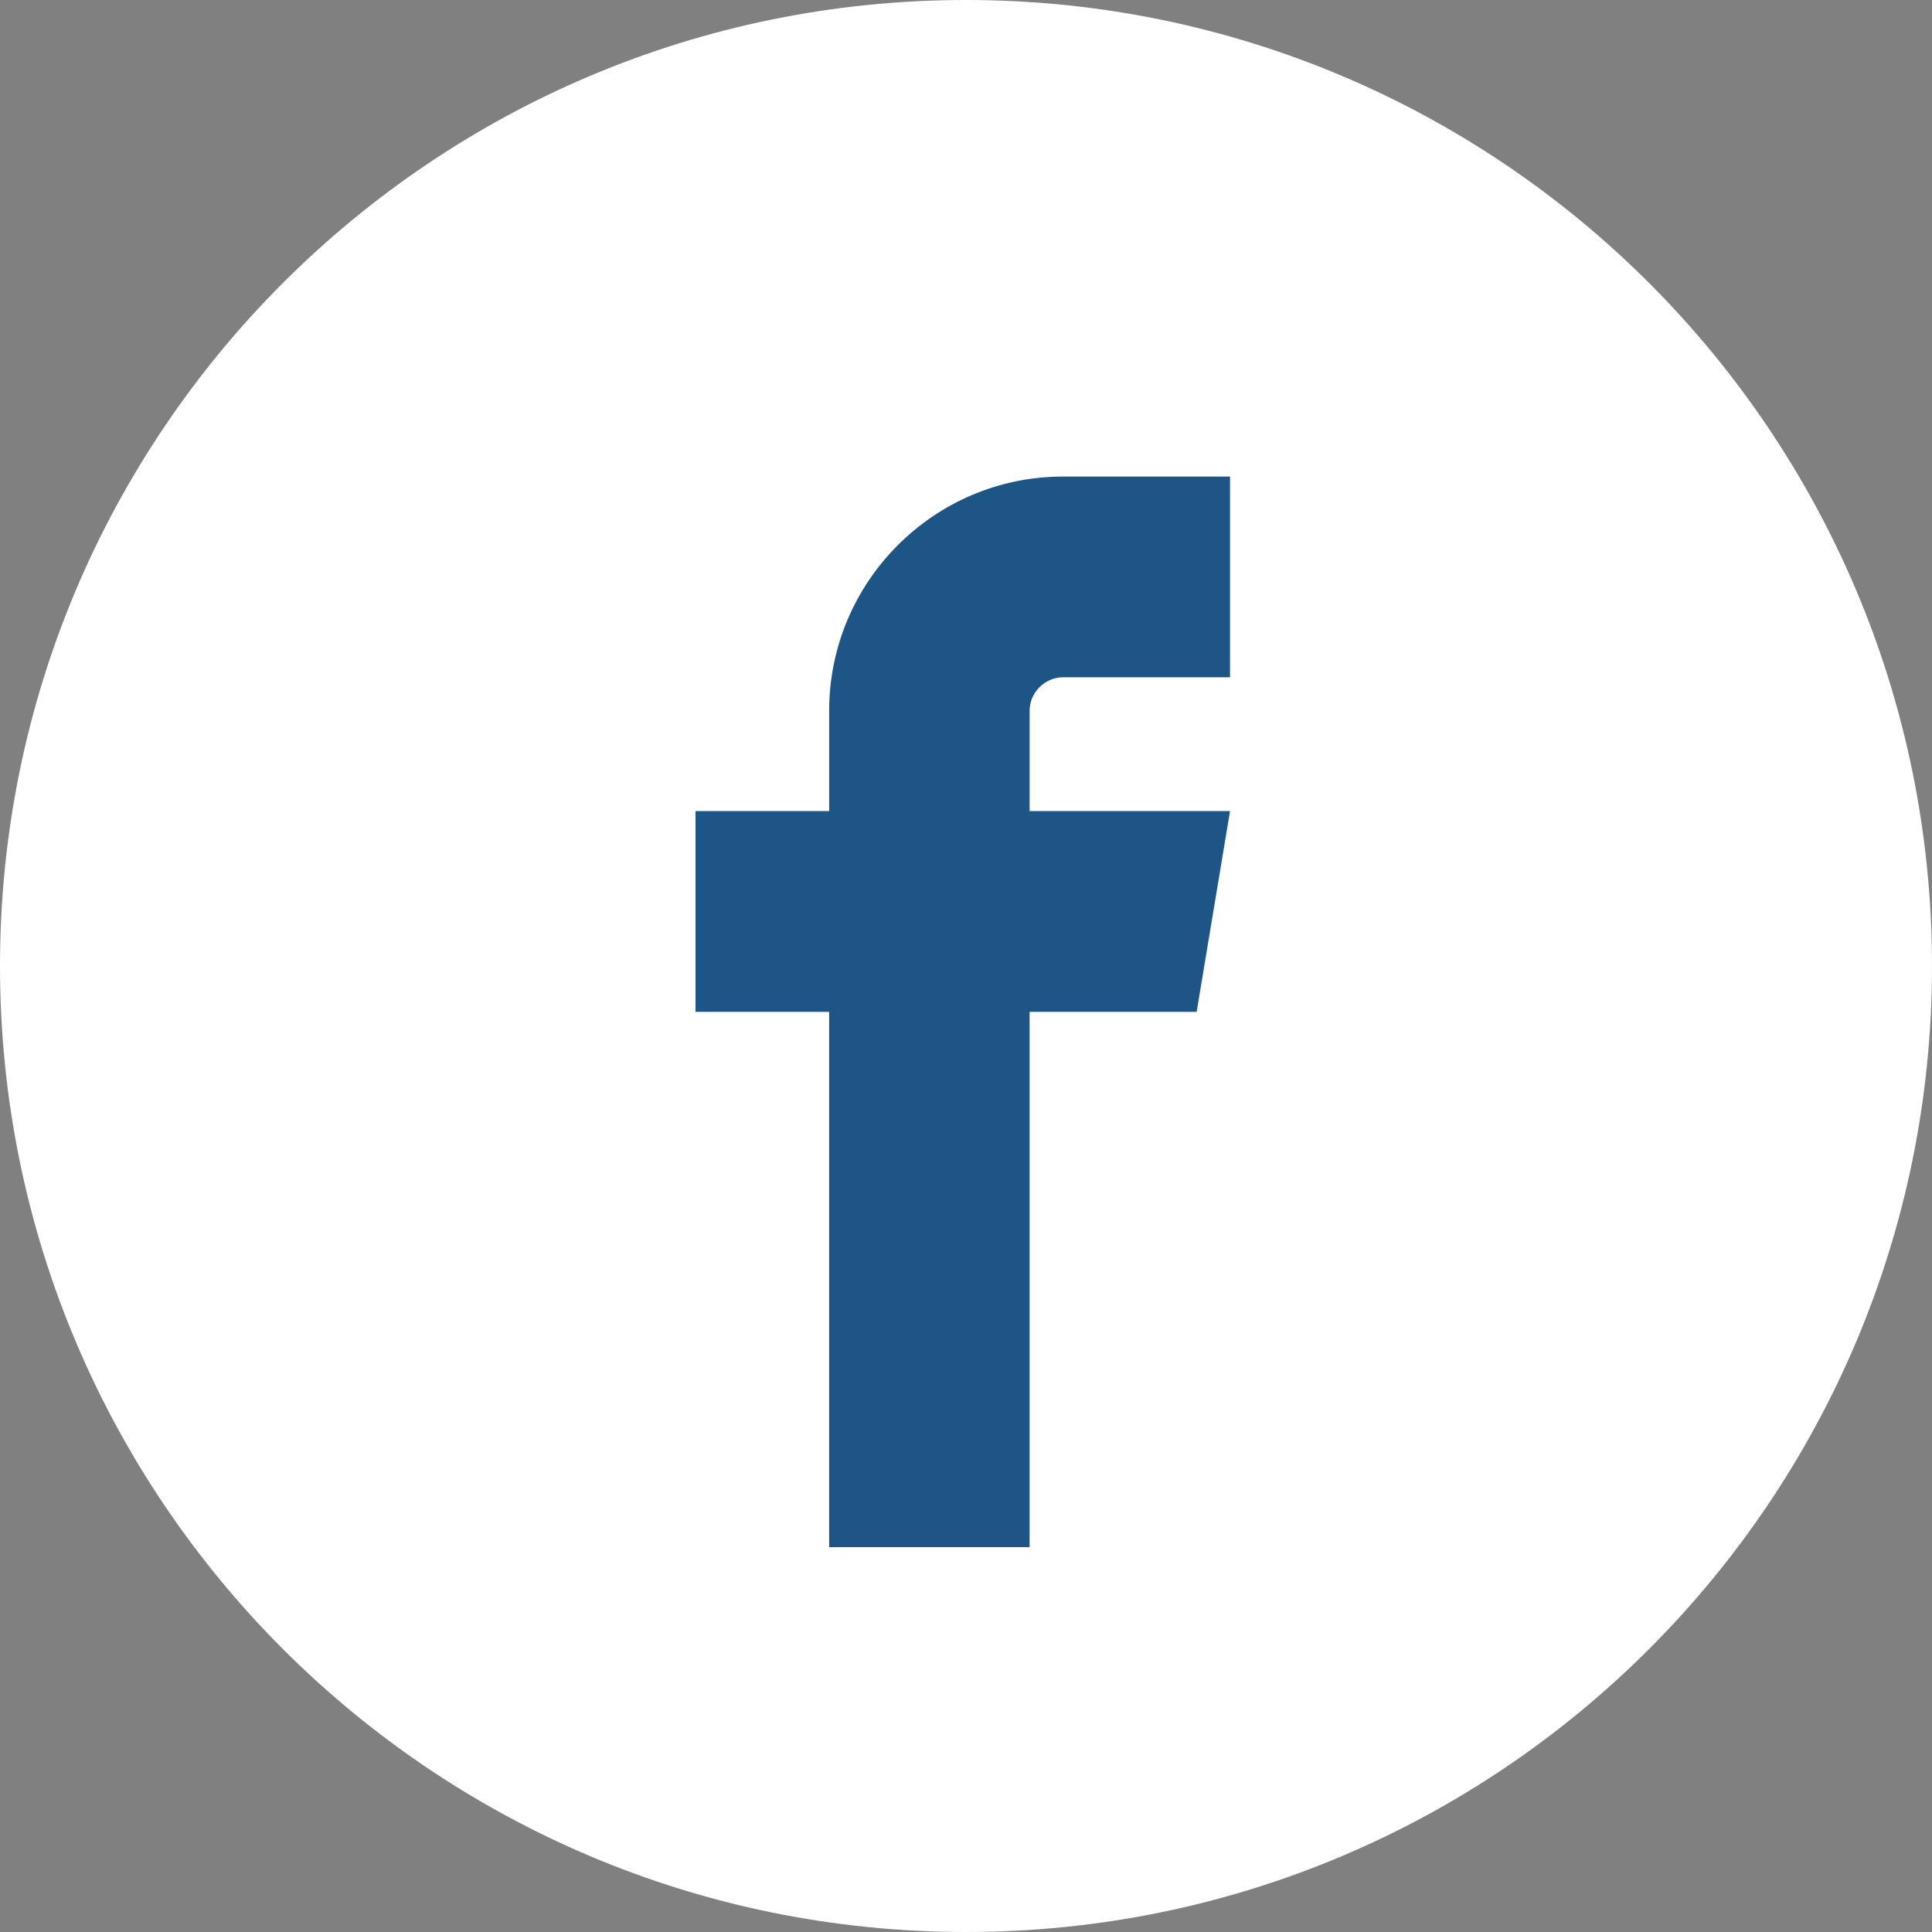
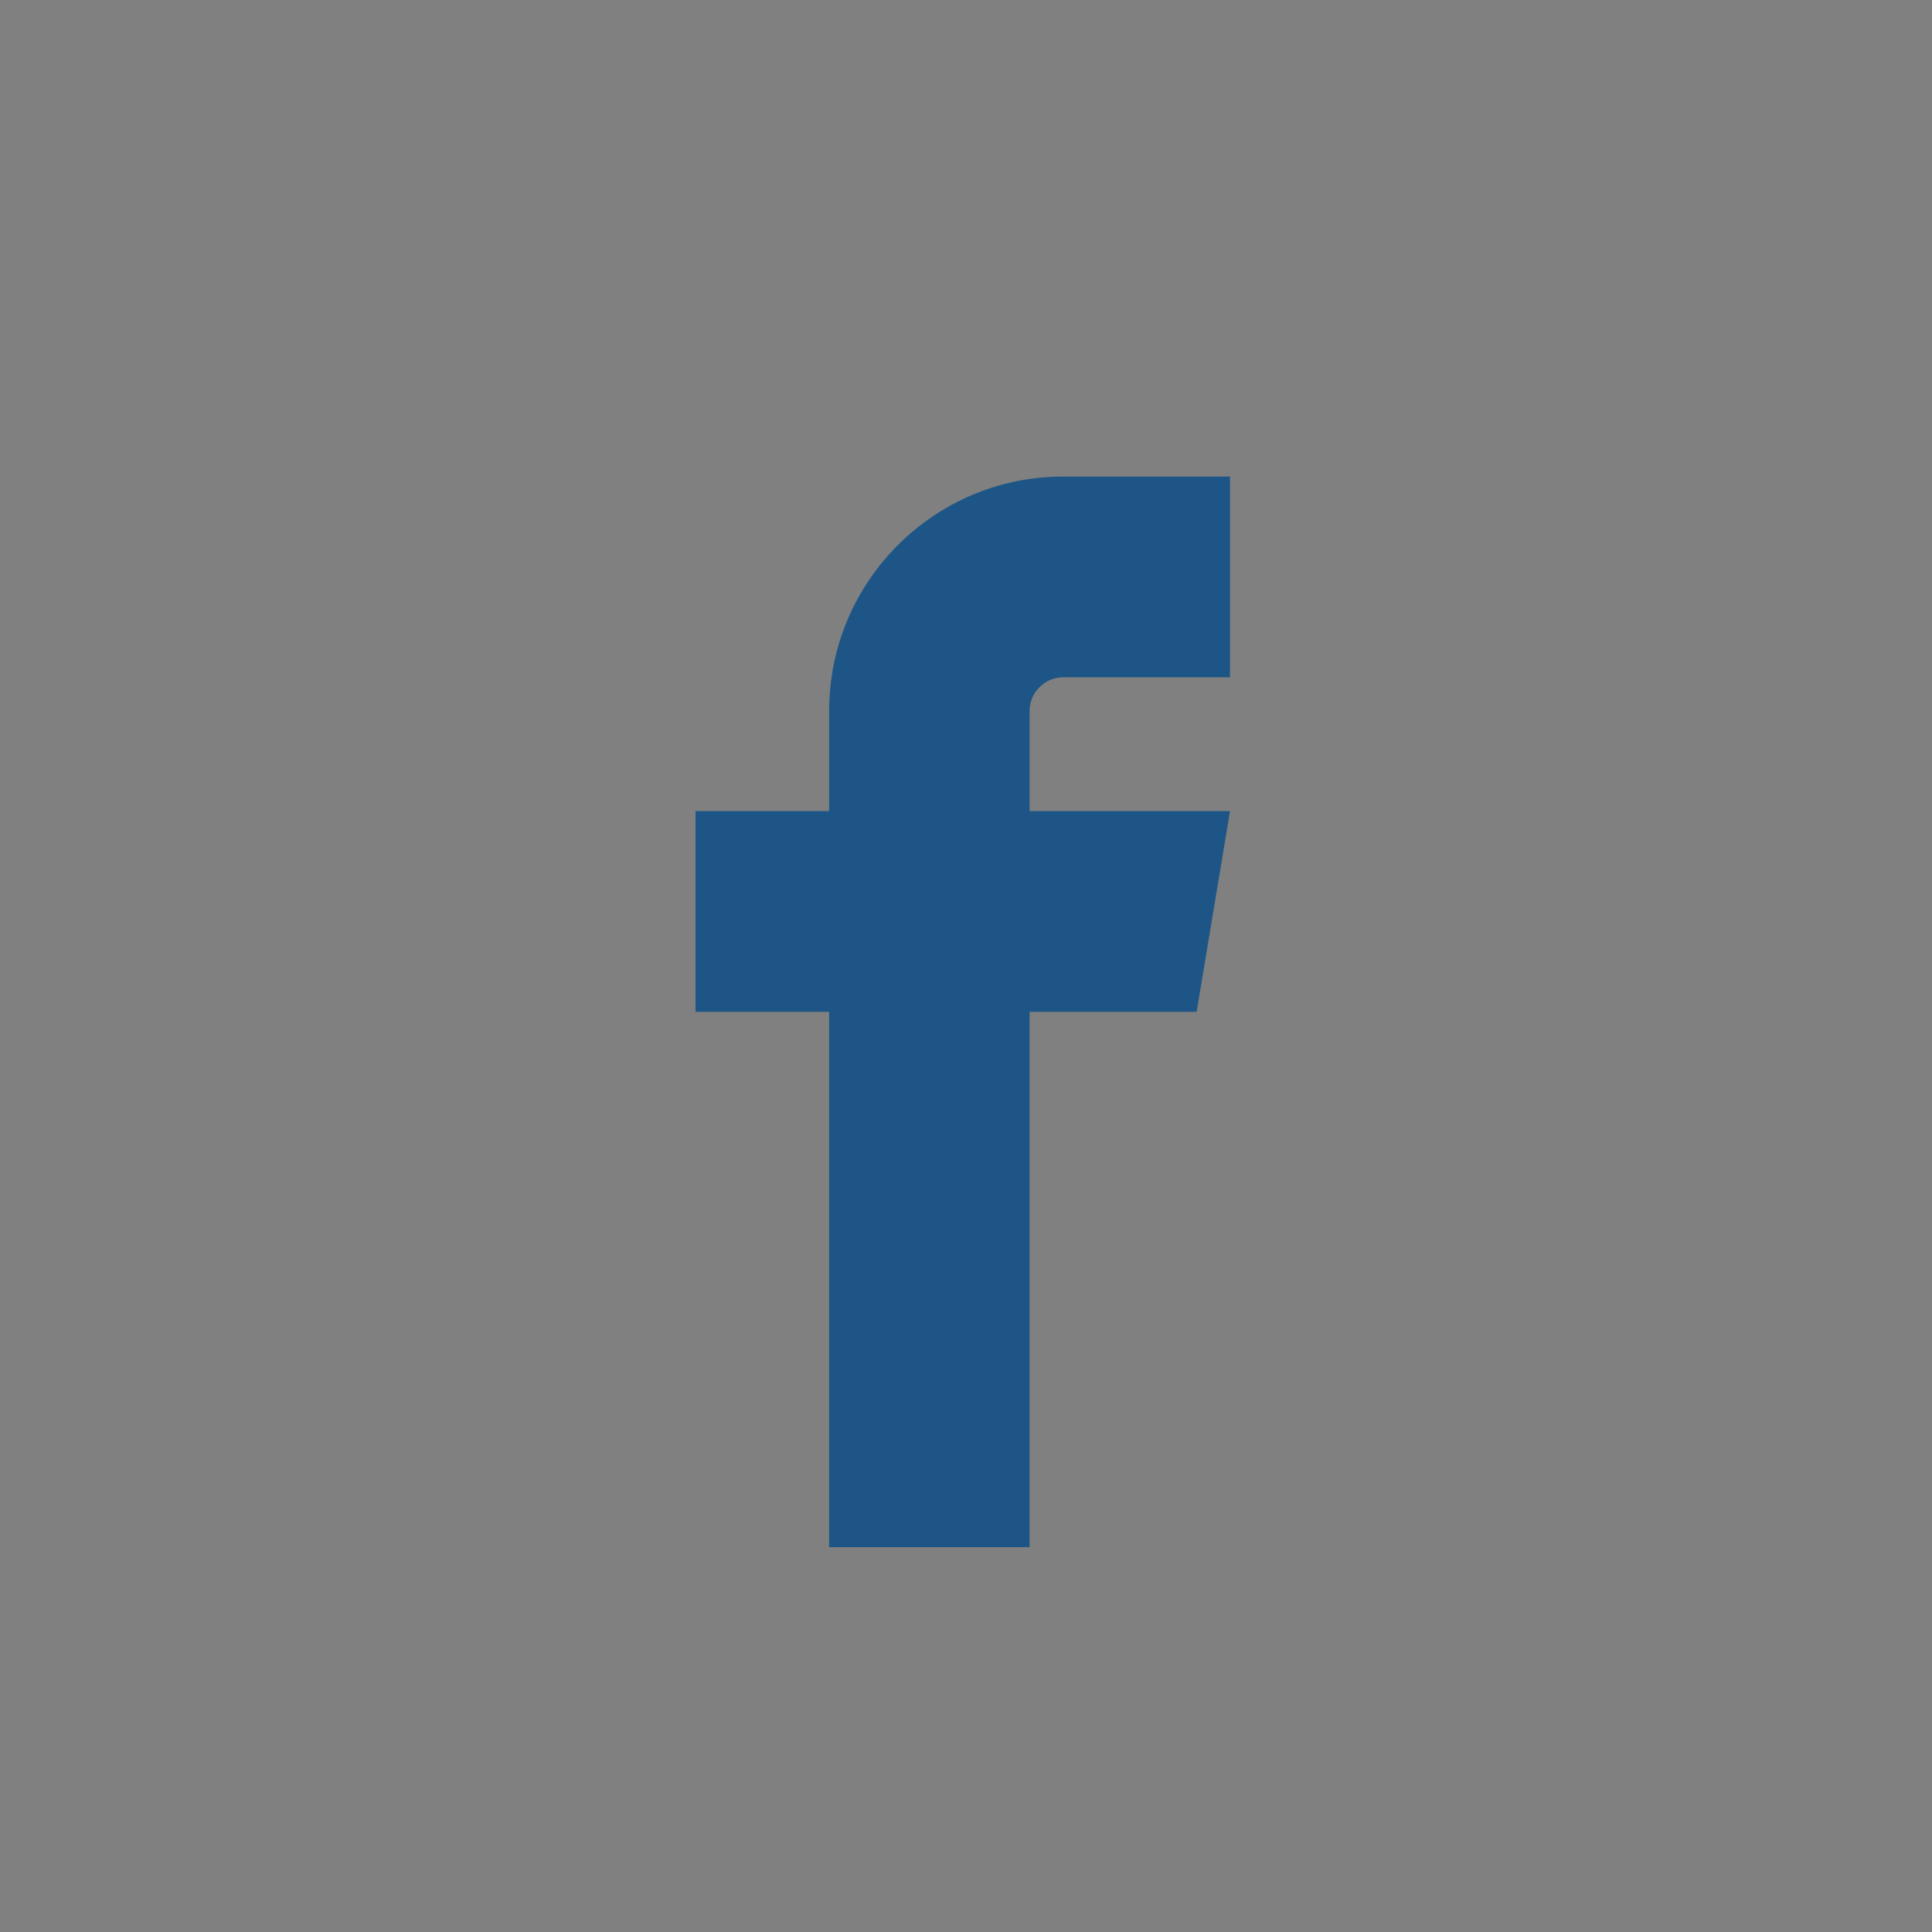
<svg xmlns="http://www.w3.org/2000/svg" width="150" height="150" viewBox="0 0 150 150" fill="none">
  <rect x="0" y="0" width="150" height="150" fill="#808080" stroke="none" />
-   <path d="M150 75C150 116.421 116.421 150 75 150C33.579 150 0 116.421 0 75C0 33.579 33.579 0 75 0C116.421 0 150 33.579 150 75Z" fill="white" />
  <path d="M82.531 52.585H95.499V37H82.531C72.521 37 64.376 45.156 64.376 55.181V62.974H54V78.56H64.374V120.12H79.937V78.56H92.907L95.499 62.974H79.939V55.181C79.937 53.772 81.125 52.584 82.531 52.585Z" fill="#1D5686" />
</svg>